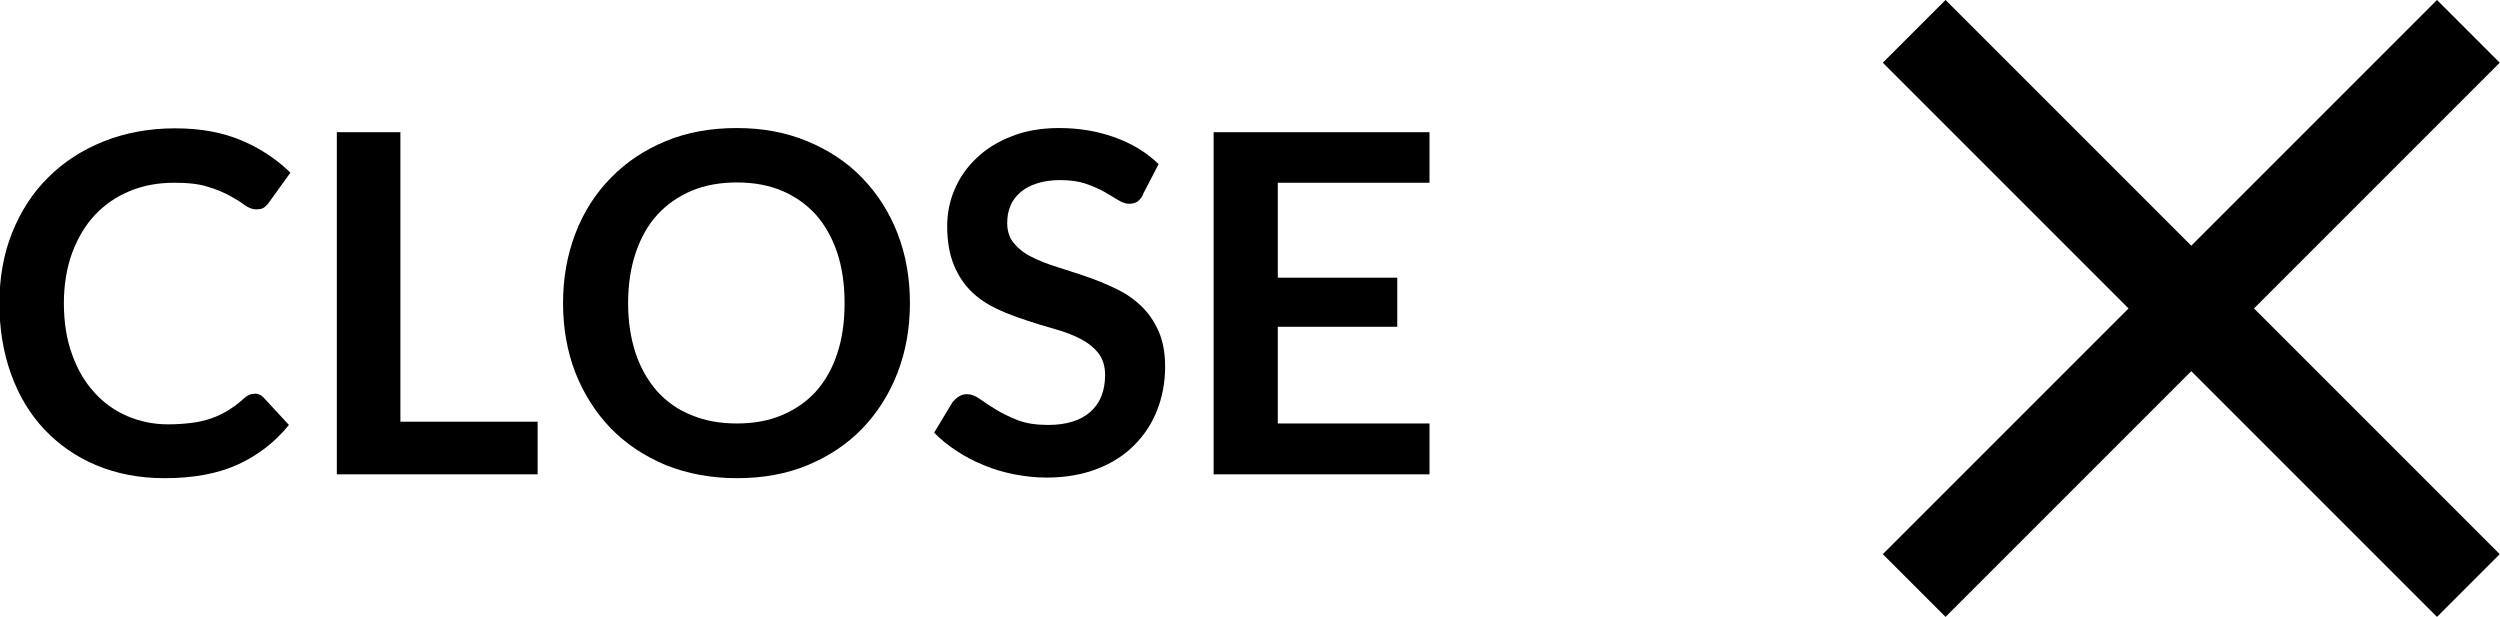
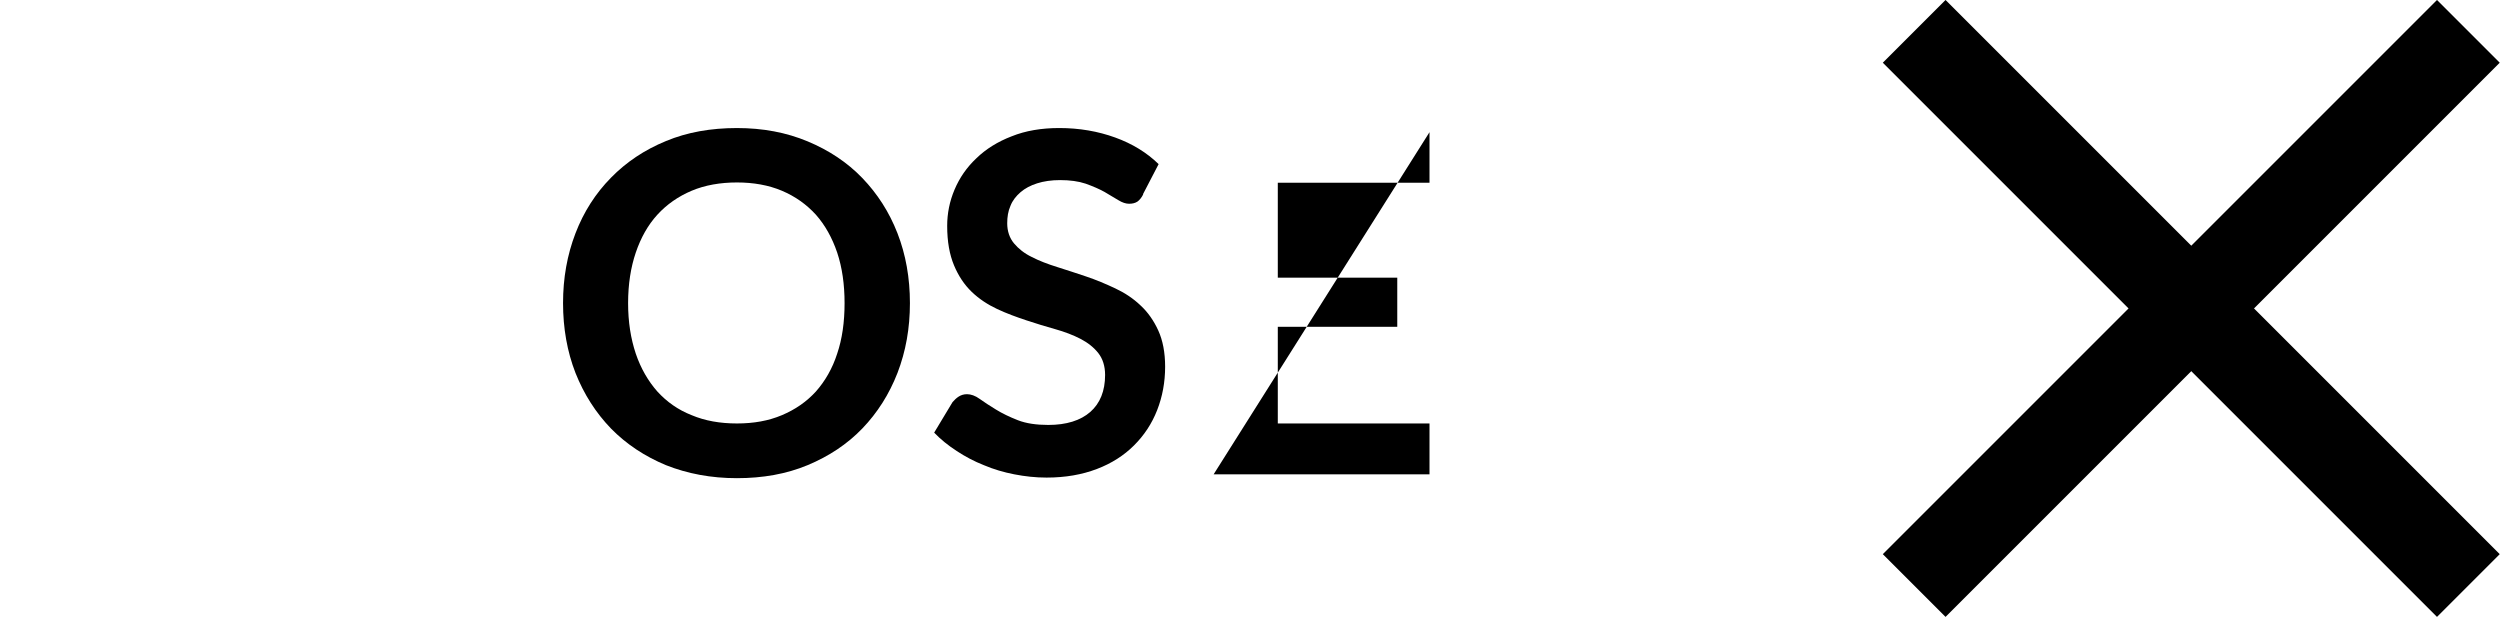
<svg xmlns="http://www.w3.org/2000/svg" viewBox="0 0 84.54 20.86">
-   <path d="m8.62 13.31c.12 0 .22.05.3.14l.85.92c-.47.58-1.05 1.03-1.73 1.34s-1.51.46-2.47.46c-.86 0-1.63-.15-2.32-.44s-1.27-.7-1.76-1.22-.86-1.15-1.12-1.87c-.26-.73-.39-1.52-.39-2.38s.14-1.67.43-2.39.69-1.35 1.22-1.87c.52-.52 1.15-.93 1.88-1.22s1.53-.44 2.41-.44 1.61.14 2.25.41 1.19.64 1.65 1.09l-.72 1c-.04.06-.1.12-.16.17s-.16.07-.28.07-.25-.05-.38-.14c-.13-.1-.29-.2-.49-.31s-.45-.22-.75-.31c-.3-.1-.68-.14-1.15-.14-.54 0-1.04.09-1.5.28s-.85.46-1.18.81-.58.78-.77 1.28c-.18.5-.28 1.07-.28 1.7s.09 1.23.28 1.74c.18.51.43.93.75 1.28.31.35.68.61 1.11.8.43.18.88.28 1.38.28.29 0 .56-.02.8-.05s.46-.08.66-.15.39-.16.57-.27.36-.24.53-.4c.05-.05.11-.09.17-.12s.12-.04.19-.04z" />
-   <path d="m13.55 14.26h4.63v1.78h-6.79v-11.57h2.15v9.79z" />
  <path d="m30.77 10.25c0 .85-.14 1.63-.42 2.36-.28.72-.68 1.35-1.19 1.88s-1.13.94-1.85 1.24-1.52.44-2.39.44-1.67-.15-2.4-.44c-.72-.3-1.34-.71-1.86-1.24-.51-.53-.91-1.15-1.2-1.88-.28-.72-.42-1.51-.42-2.36s.14-1.63.42-2.36.68-1.35 1.2-1.88 1.13-.94 1.86-1.24c.72-.3 1.52-.44 2.4-.44s1.67.15 2.39.45 1.34.71 1.85 1.24.91 1.15 1.19 1.87.42 1.51.42 2.36zm-2.21 0c0-.63-.08-1.2-.25-1.71-.17-.5-.41-.93-.72-1.28-.32-.35-.7-.62-1.15-.81s-.96-.28-1.52-.28-1.08.09-1.53.28-.84.46-1.16.81-.56.78-.73 1.28-.26 1.07-.26 1.71.09 1.2.26 1.71c.17.5.42.93.73 1.28.32.35.7.62 1.16.8.45.19.96.28 1.53.28s1.07-.09 1.52-.28.83-.45 1.15-.8c.31-.35.56-.78.72-1.28.17-.5.25-1.07.25-1.71z" />
  <path d="m38.66 6.57c-.06.12-.13.2-.2.25-.08.05-.17.07-.28.07s-.23-.04-.36-.12-.29-.17-.47-.28c-.18-.1-.39-.19-.64-.28-.24-.08-.53-.12-.86-.12-.3 0-.56.04-.78.11s-.41.17-.56.3-.27.28-.34.46c-.08.18-.11.38-.11.59 0 .27.08.5.23.68s.35.34.6.46c.25.13.54.24.86.34s.65.21.98.32.66.25.98.4.61.34.86.58c.25.23.45.52.6.85s.23.74.23 1.22c0 .52-.09 1.01-.27 1.47s-.44.85-.78 1.19-.76.61-1.26.8-1.06.29-1.7.29c-.37 0-.73-.04-1.09-.11s-.7-.17-1.03-.31c-.33-.13-.63-.29-.92-.48s-.54-.39-.76-.62l.62-1.03c.06-.07.13-.14.21-.19s.17-.08.28-.08c.13 0 .28.05.43.16s.34.23.55.36.46.25.74.36.63.16 1.03.16c.61 0 1.09-.15 1.42-.44s.5-.71.5-1.25c0-.3-.08-.55-.23-.74s-.35-.35-.6-.48-.54-.24-.86-.33-.65-.19-.98-.3-.66-.23-.98-.38-.61-.34-.86-.58-.45-.54-.6-.9-.23-.8-.23-1.33c0-.42.08-.83.25-1.23s.41-.75.74-1.06c.32-.31.72-.56 1.19-.74.47-.19 1.01-.28 1.61-.28.68 0 1.31.11 1.89.32s1.07.51 1.47.9l-.53 1.02z" />
-   <path d="m48.34 4.47v1.71h-5.13v3.21h4.04v1.66h-4.04v3.27h5.13v1.72h-7.3v-11.57z" />
+   <path d="m48.34 4.47v1.71h-5.13v3.21h4.04v1.66h-4.04v3.27h5.13v1.72h-7.3z" />
  <g fill="none" stroke="#000" stroke-miterlimit="10" stroke-width="3">
    <path d="m64.73 1.06 18.74 18.74" />
    <path d="m83.47 1.06-18.74 18.74" />
  </g>
</svg>